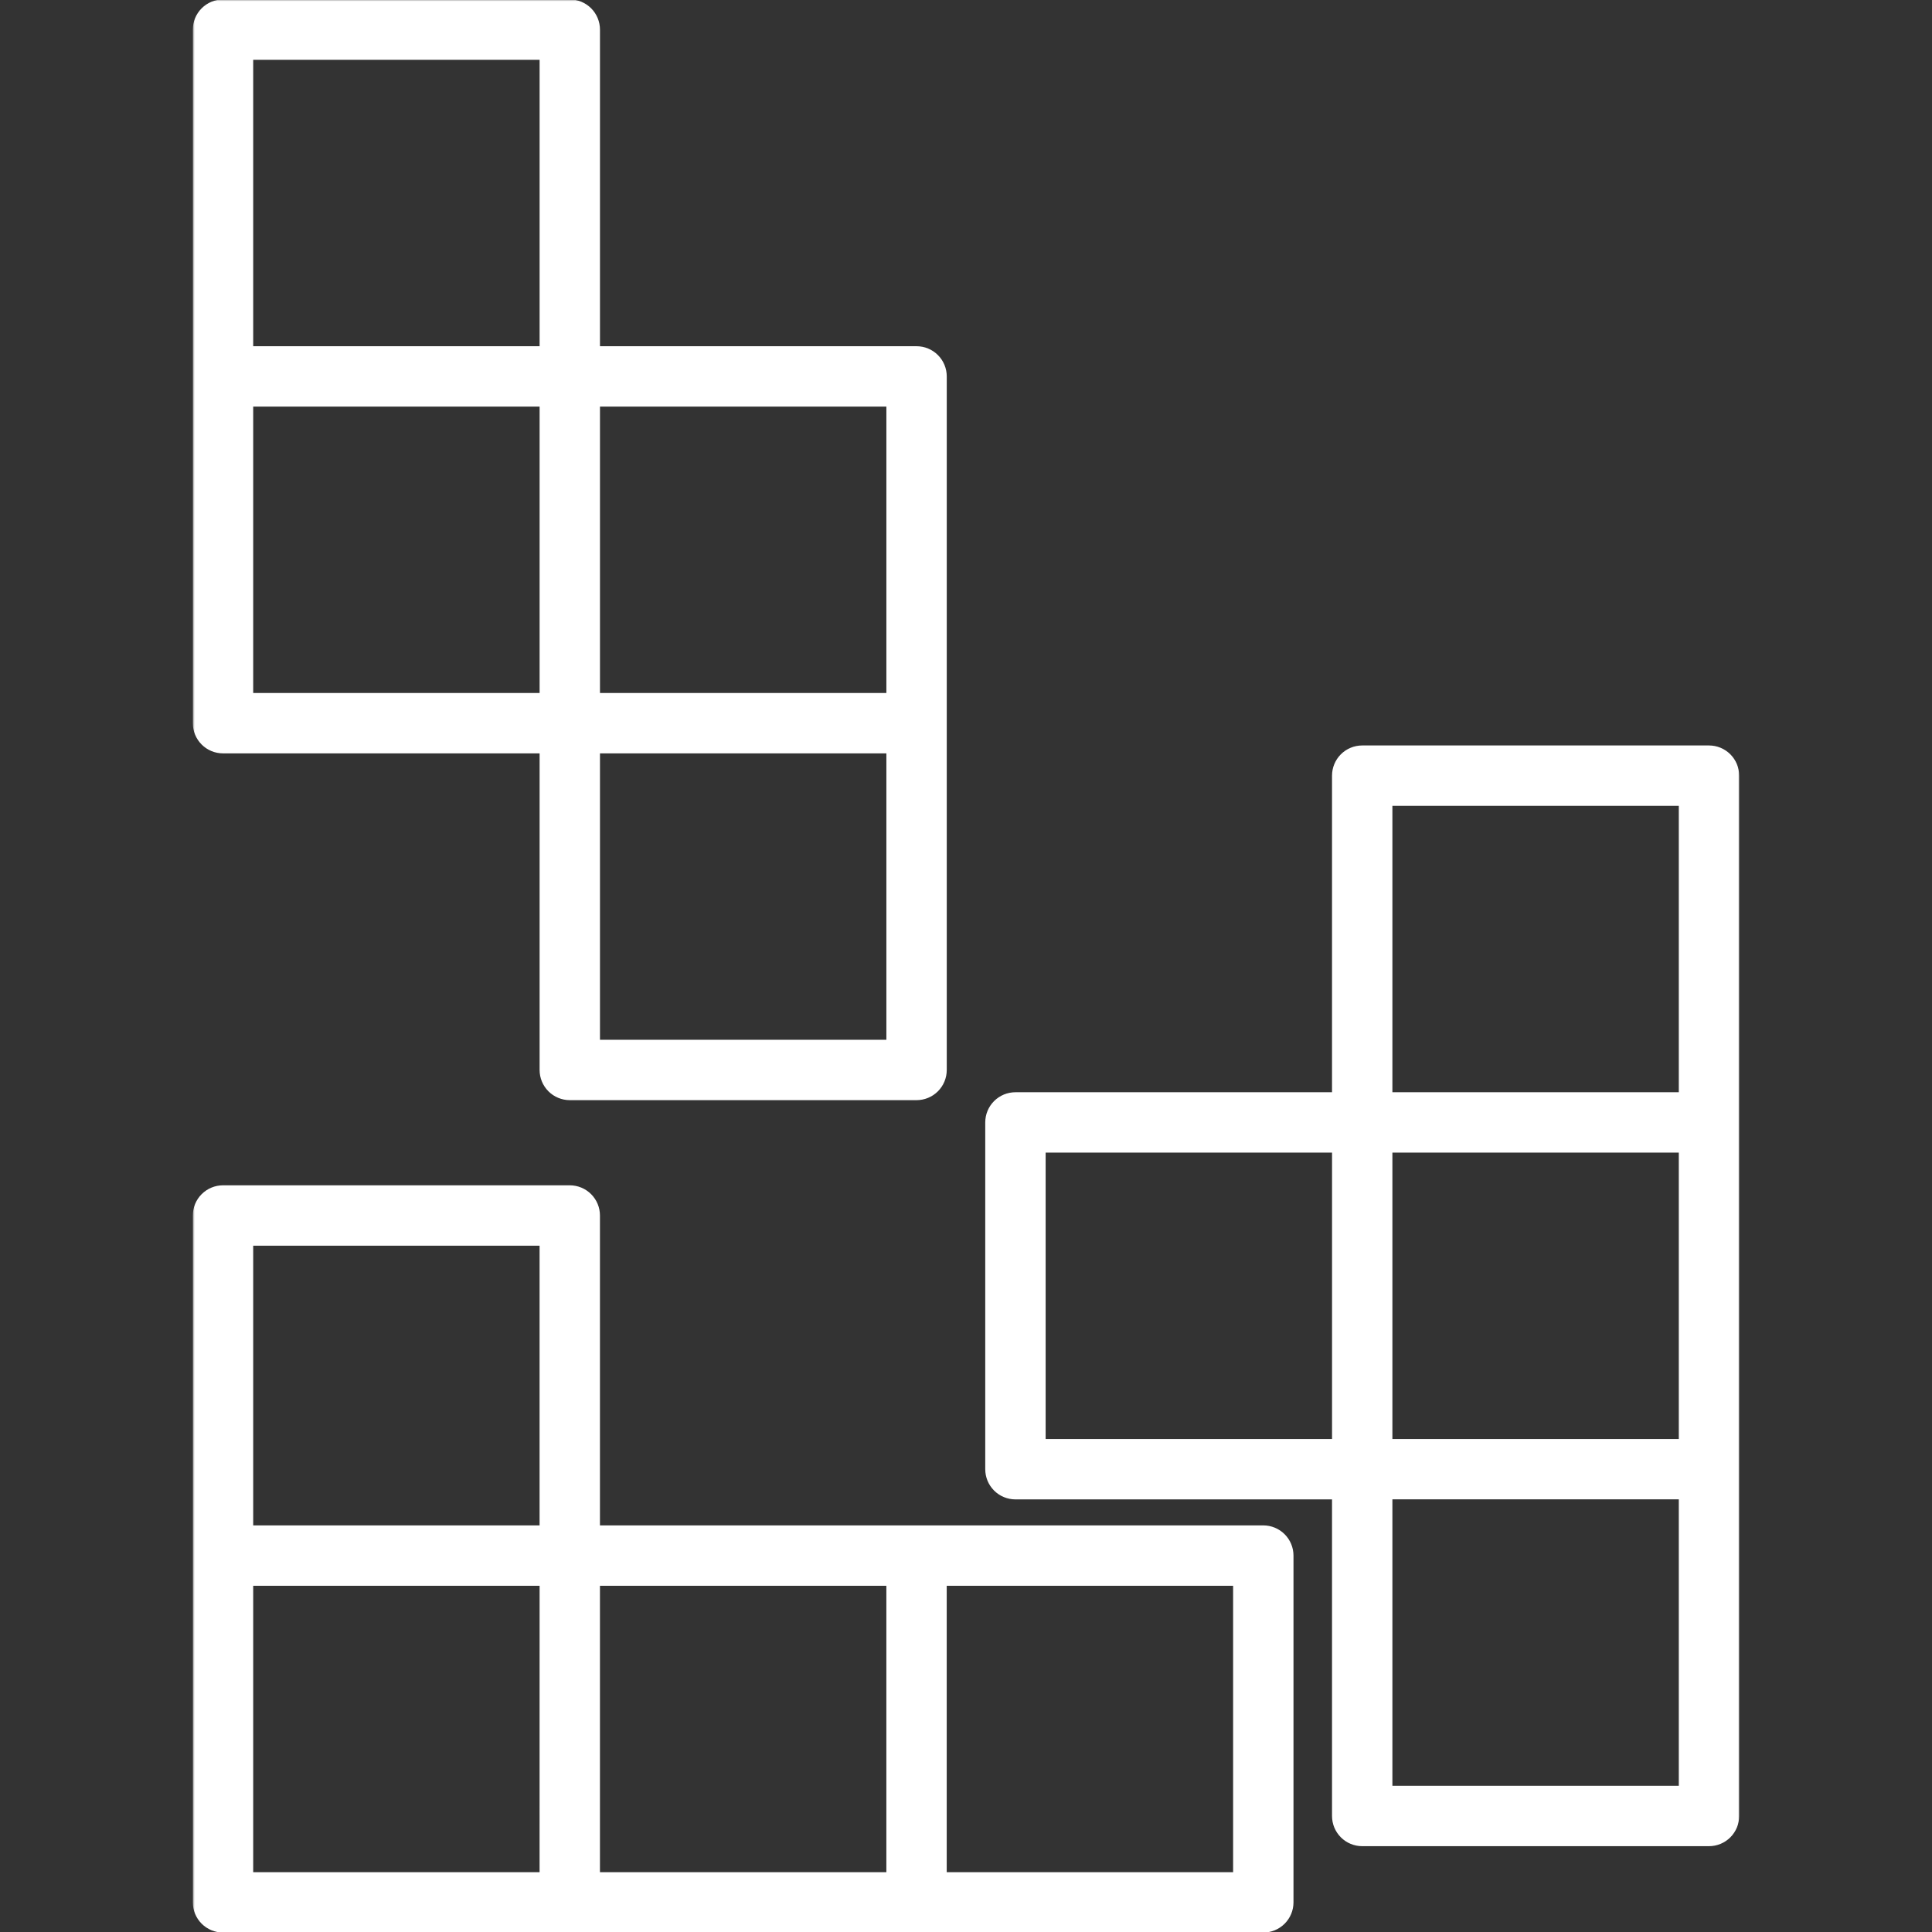
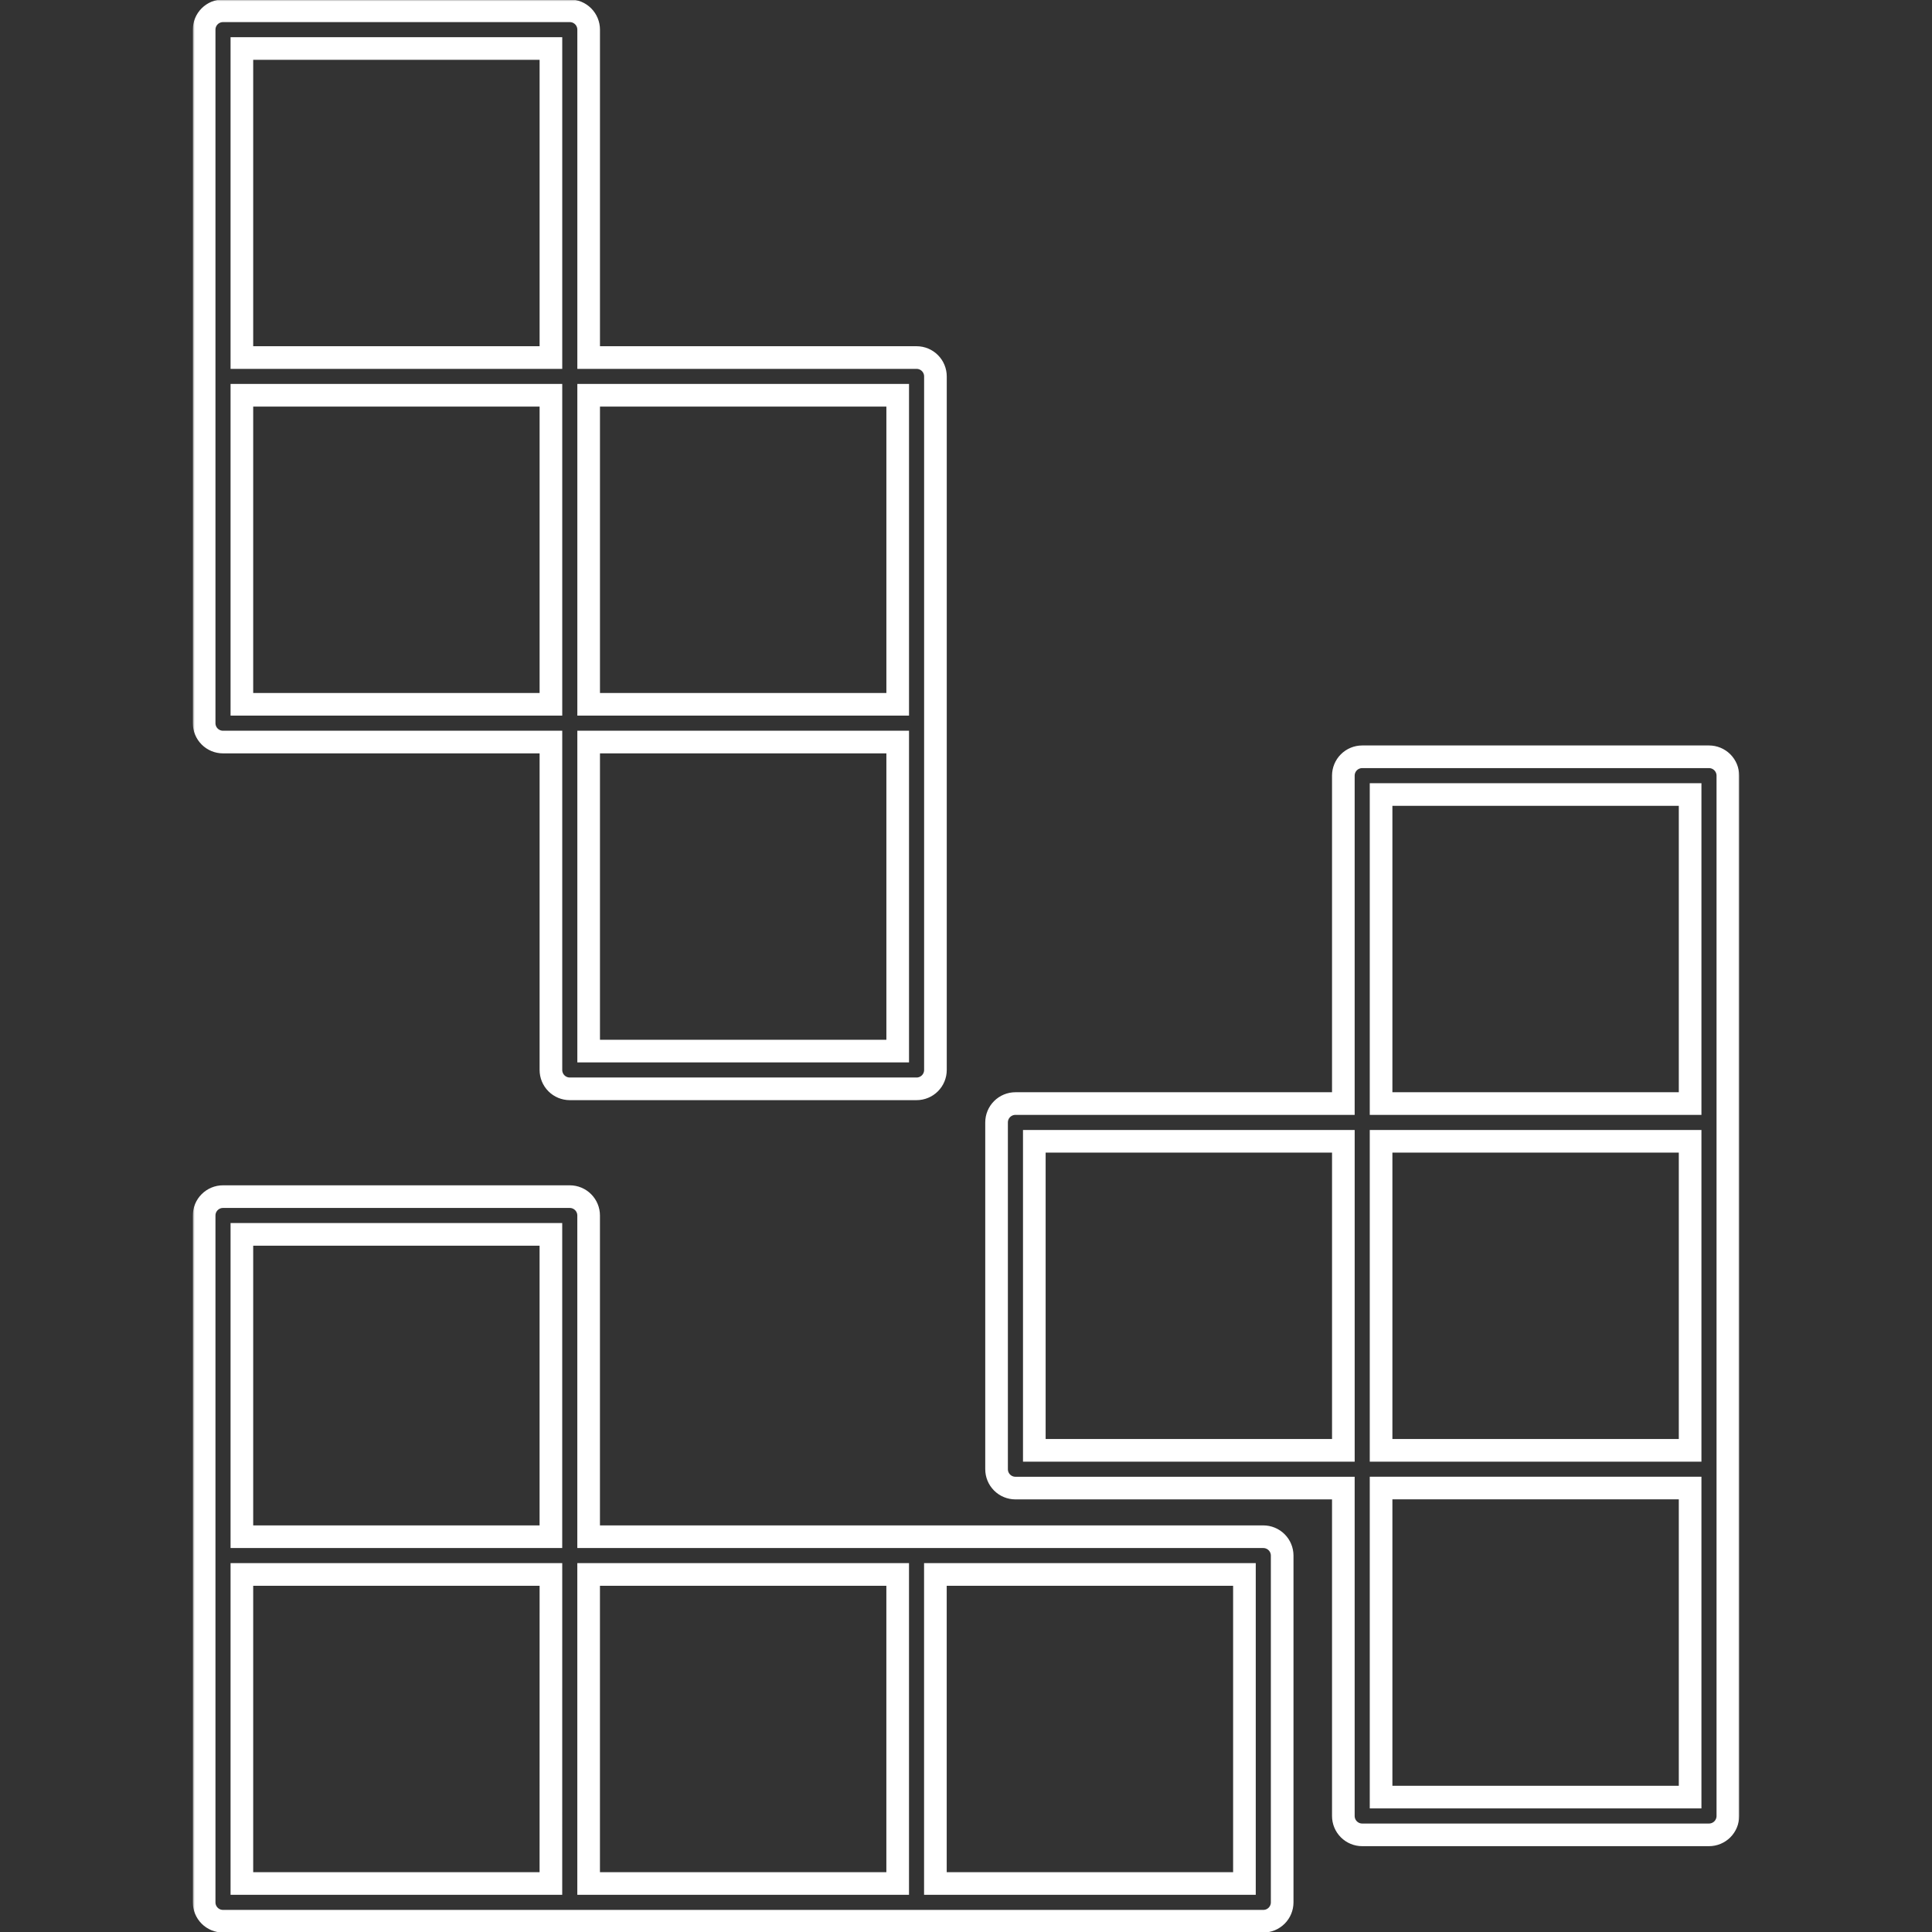
<svg xmlns="http://www.w3.org/2000/svg" width="512" height="512" viewBox="0 0 512 512" fill="none">
  <rect x="0" y="0" width="512" height="512" fill="#333333" stroke="none" />
  <g clip-path="url(#clip0_691_141)">
    <mask id="path-1-outside-1_691_141" maskUnits="userSpaceOnUse" x="51.1" y="-0.143" width="410" height="513" fill="black">
      <rect fill="white" x="51.1" y="-0.143" width="410" height="513" />
      <path d="M452.9 200.555H361C359.674 200.555 358.402 201.082 357.464 202.02C356.526 202.958 356 204.229 356 205.555V292.455H269.1C267.774 292.455 266.502 292.982 265.564 293.92C264.626 294.858 264.1 296.129 264.1 297.455V389.355C264.1 390.682 264.626 391.953 265.564 392.891C266.502 393.829 267.774 394.355 269.1 394.355H356V481.255C356 482.582 356.526 483.853 357.464 484.791C358.402 485.729 359.674 486.255 361 486.255H452.9C454.226 486.255 455.497 485.729 456.435 484.791C457.373 483.853 457.9 482.582 457.9 481.255V205.555C457.9 204.229 457.373 202.958 456.435 202.02C455.497 201.082 454.226 200.555 452.9 200.555ZM366 210.555H447.9V292.455H366V210.555ZM447.9 384.355H366V302.455H447.9V384.355ZM274.105 302.455H356.005V384.355H274.105V302.455ZM447.9 476.246H366V394.346H447.9V476.246ZM59.1 196.651H146V283.551C146 284.878 146.526 286.149 147.464 287.087C148.402 288.025 149.674 288.551 151 288.551H242.9C244.226 288.551 245.497 288.025 246.435 287.087C247.373 286.149 247.9 284.878 247.9 283.551V99.754C247.9 98.428 247.373 97.157 246.435 96.219C245.497 95.281 244.226 94.754 242.9 94.754H156V7.857C156 6.531 155.473 5.26 154.535 4.322C153.597 3.384 152.326 2.857 151 2.857H59.1C57.773 2.857 56.502 3.384 55.564 4.322C54.626 5.26 54.1 6.531 54.1 7.857V191.651C54.1 192.308 54.229 192.958 54.48 193.565C54.731 194.171 55.1 194.723 55.564 195.187C56.028 195.651 56.58 196.02 57.186 196.271C57.793 196.522 58.443 196.651 59.1 196.651ZM146 186.651H64.1V104.751H146V186.651ZM237.9 278.551H156V196.651H237.9V278.551ZM237.9 186.651H156V104.751H237.9V186.651ZM146 12.857V94.757H64.1V12.857H146ZM334.788 407.246H155.994V322.12C155.994 320.794 155.467 319.523 154.529 318.585C153.591 317.647 152.32 317.12 150.994 317.12H59.1C57.773 317.12 56.502 317.647 55.564 318.585C54.626 319.523 54.1 320.794 54.1 322.12V504.143C54.1 505.47 54.626 506.741 55.564 507.679C56.502 508.617 57.773 509.143 59.1 509.143H334.788C336.114 509.143 337.385 508.617 338.323 507.679C339.261 506.741 339.788 505.47 339.788 504.143V412.243C339.787 410.918 339.26 409.647 338.322 408.71C337.384 407.773 336.113 407.246 334.788 407.246ZM155.994 417.246H237.894V499.146H155.994V417.246ZM145.994 327.12V407.246H64.1V327.12H145.994ZM145.994 499.143H64.1V417.243H146L145.994 499.143ZM329.788 499.143H247.888V417.243H329.788V499.143Z" />
    </mask>
-     <path d="M452.9 200.555H361C359.674 200.555 358.402 201.082 357.464 202.02C356.526 202.958 356 204.229 356 205.555V292.455H269.1C267.774 292.455 266.502 292.982 265.564 293.92C264.626 294.858 264.1 296.129 264.1 297.455V389.355C264.1 390.682 264.626 391.953 265.564 392.891C266.502 393.829 267.774 394.355 269.1 394.355H356V481.255C356 482.582 356.526 483.853 357.464 484.791C358.402 485.729 359.674 486.255 361 486.255H452.9C454.226 486.255 455.497 485.729 456.435 484.791C457.373 483.853 457.9 482.582 457.9 481.255V205.555C457.9 204.229 457.373 202.958 456.435 202.02C455.497 201.082 454.226 200.555 452.9 200.555ZM366 210.555H447.9V292.455H366V210.555ZM447.9 384.355H366V302.455H447.9V384.355ZM274.105 302.455H356.005V384.355H274.105V302.455ZM447.9 476.246H366V394.346H447.9V476.246ZM59.1 196.651H146V283.551C146 284.878 146.526 286.149 147.464 287.087C148.402 288.025 149.674 288.551 151 288.551H242.9C244.226 288.551 245.497 288.025 246.435 287.087C247.373 286.149 247.9 284.878 247.9 283.551V99.754C247.9 98.428 247.373 97.157 246.435 96.219C245.497 95.281 244.226 94.754 242.9 94.754H156V7.857C156 6.531 155.473 5.26 154.535 4.322C153.597 3.384 152.326 2.857 151 2.857H59.1C57.773 2.857 56.502 3.384 55.564 4.322C54.626 5.26 54.1 6.531 54.1 7.857V191.651C54.1 192.308 54.229 192.958 54.48 193.565C54.731 194.171 55.1 194.723 55.564 195.187C56.028 195.651 56.58 196.02 57.186 196.271C57.793 196.522 58.443 196.651 59.1 196.651ZM146 186.651H64.1V104.751H146V186.651ZM237.9 278.551H156V196.651H237.9V278.551ZM237.9 186.651H156V104.751H237.9V186.651ZM146 12.857V94.757H64.1V12.857H146ZM334.788 407.246H155.994V322.12C155.994 320.794 155.467 319.523 154.529 318.585C153.591 317.647 152.32 317.12 150.994 317.12H59.1C57.773 317.12 56.502 317.647 55.564 318.585C54.626 319.523 54.1 320.794 54.1 322.12V504.143C54.1 505.47 54.626 506.741 55.564 507.679C56.502 508.617 57.773 509.143 59.1 509.143H334.788C336.114 509.143 337.385 508.617 338.323 507.679C339.261 506.741 339.788 505.47 339.788 504.143V412.243C339.787 410.918 339.26 409.647 338.322 408.71C337.384 407.773 336.113 407.246 334.788 407.246ZM155.994 417.246H237.894V499.146H155.994V417.246ZM145.994 327.12V407.246H64.1V327.12H145.994ZM145.994 499.143H64.1V417.243H146L145.994 499.143ZM329.788 499.143H247.888V417.243H329.788V499.143Z" fill="white" />
    <path d="M452.9 200.555H361C359.674 200.555 358.402 201.082 357.464 202.02C356.526 202.958 356 204.229 356 205.555V292.455H269.1C267.774 292.455 266.502 292.982 265.564 293.92C264.626 294.858 264.1 296.129 264.1 297.455V389.355C264.1 390.682 264.626 391.953 265.564 392.891C266.502 393.829 267.774 394.355 269.1 394.355H356V481.255C356 482.582 356.526 483.853 357.464 484.791C358.402 485.729 359.674 486.255 361 486.255H452.9C454.226 486.255 455.497 485.729 456.435 484.791C457.373 483.853 457.9 482.582 457.9 481.255V205.555C457.9 204.229 457.373 202.958 456.435 202.02C455.497 201.082 454.226 200.555 452.9 200.555ZM366 210.555H447.9V292.455H366V210.555ZM447.9 384.355H366V302.455H447.9V384.355ZM274.105 302.455H356.005V384.355H274.105V302.455ZM447.9 476.246H366V394.346H447.9V476.246ZM59.1 196.651H146V283.551C146 284.878 146.526 286.149 147.464 287.087C148.402 288.025 149.674 288.551 151 288.551H242.9C244.226 288.551 245.497 288.025 246.435 287.087C247.373 286.149 247.9 284.878 247.9 283.551V99.754C247.9 98.428 247.373 97.157 246.435 96.219C245.497 95.281 244.226 94.754 242.9 94.754H156V7.857C156 6.531 155.473 5.26 154.535 4.322C153.597 3.384 152.326 2.857 151 2.857H59.1C57.773 2.857 56.502 3.384 55.564 4.322C54.626 5.26 54.1 6.531 54.1 7.857V191.651C54.1 192.308 54.229 192.958 54.48 193.565C54.731 194.171 55.1 194.723 55.564 195.187C56.028 195.651 56.58 196.02 57.186 196.271C57.793 196.522 58.443 196.651 59.1 196.651ZM146 186.651H64.1V104.751H146V186.651ZM237.9 278.551H156V196.651H237.9V278.551ZM237.9 186.651H156V104.751H237.9V186.651ZM146 12.857V94.757H64.1V12.857H146ZM334.788 407.246H155.994V322.12C155.994 320.794 155.467 319.523 154.529 318.585C153.591 317.647 152.32 317.12 150.994 317.12H59.1C57.773 317.12 56.502 317.647 55.564 318.585C54.626 319.523 54.1 320.794 54.1 322.12V504.143C54.1 505.47 54.626 506.741 55.564 507.679C56.502 508.617 57.773 509.143 59.1 509.143H334.788C336.114 509.143 337.385 508.617 338.323 507.679C339.261 506.741 339.788 505.47 339.788 504.143V412.243C339.787 410.918 339.26 409.647 338.322 408.71C337.384 407.773 336.113 407.246 334.788 407.246ZM155.994 417.246H237.894V499.146H155.994V417.246ZM145.994 327.12V407.246H64.1V327.12H145.994ZM145.994 499.143H64.1V417.243H146L145.994 499.143ZM329.788 499.143H247.888V417.243H329.788V499.143Z" stroke="white" stroke-width="6" mask="url(#path-1-outside-1_691_141)" />
  </g>
  <defs>
    <clipPath id="clip0_691_141">
      <rect width="512" height="512" fill="white" />
    </clipPath>
  </defs>
</svg>